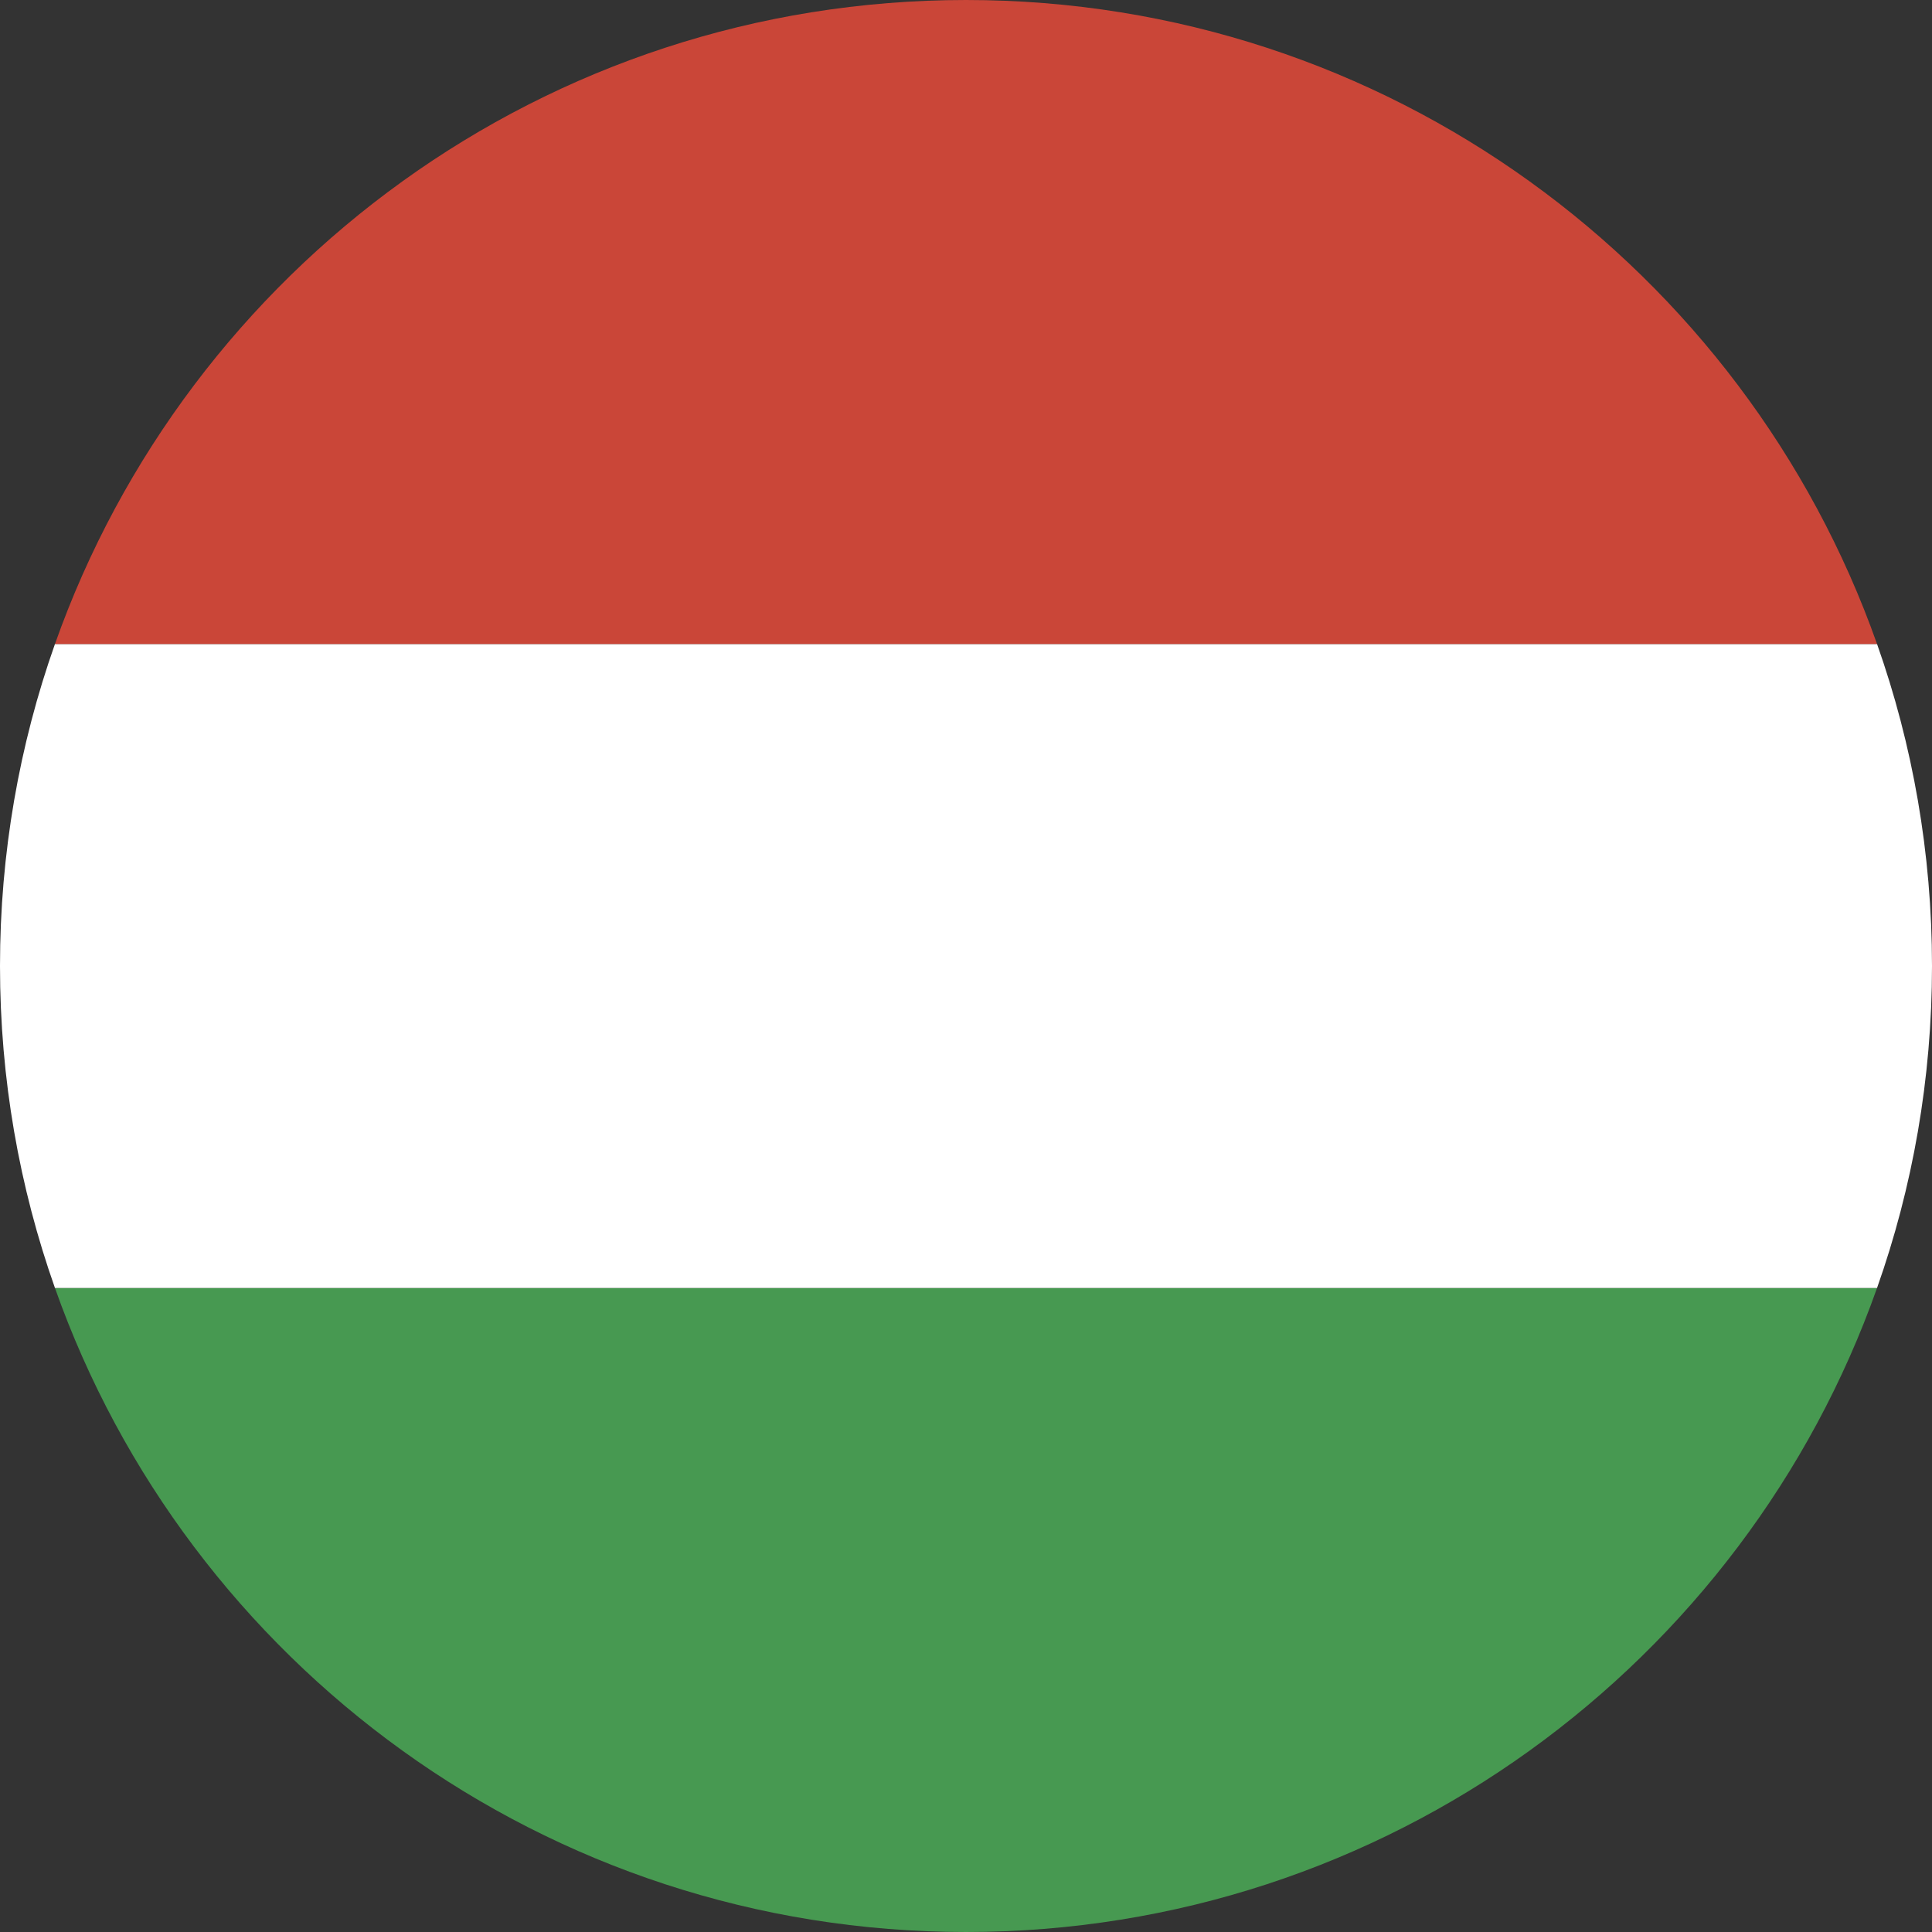
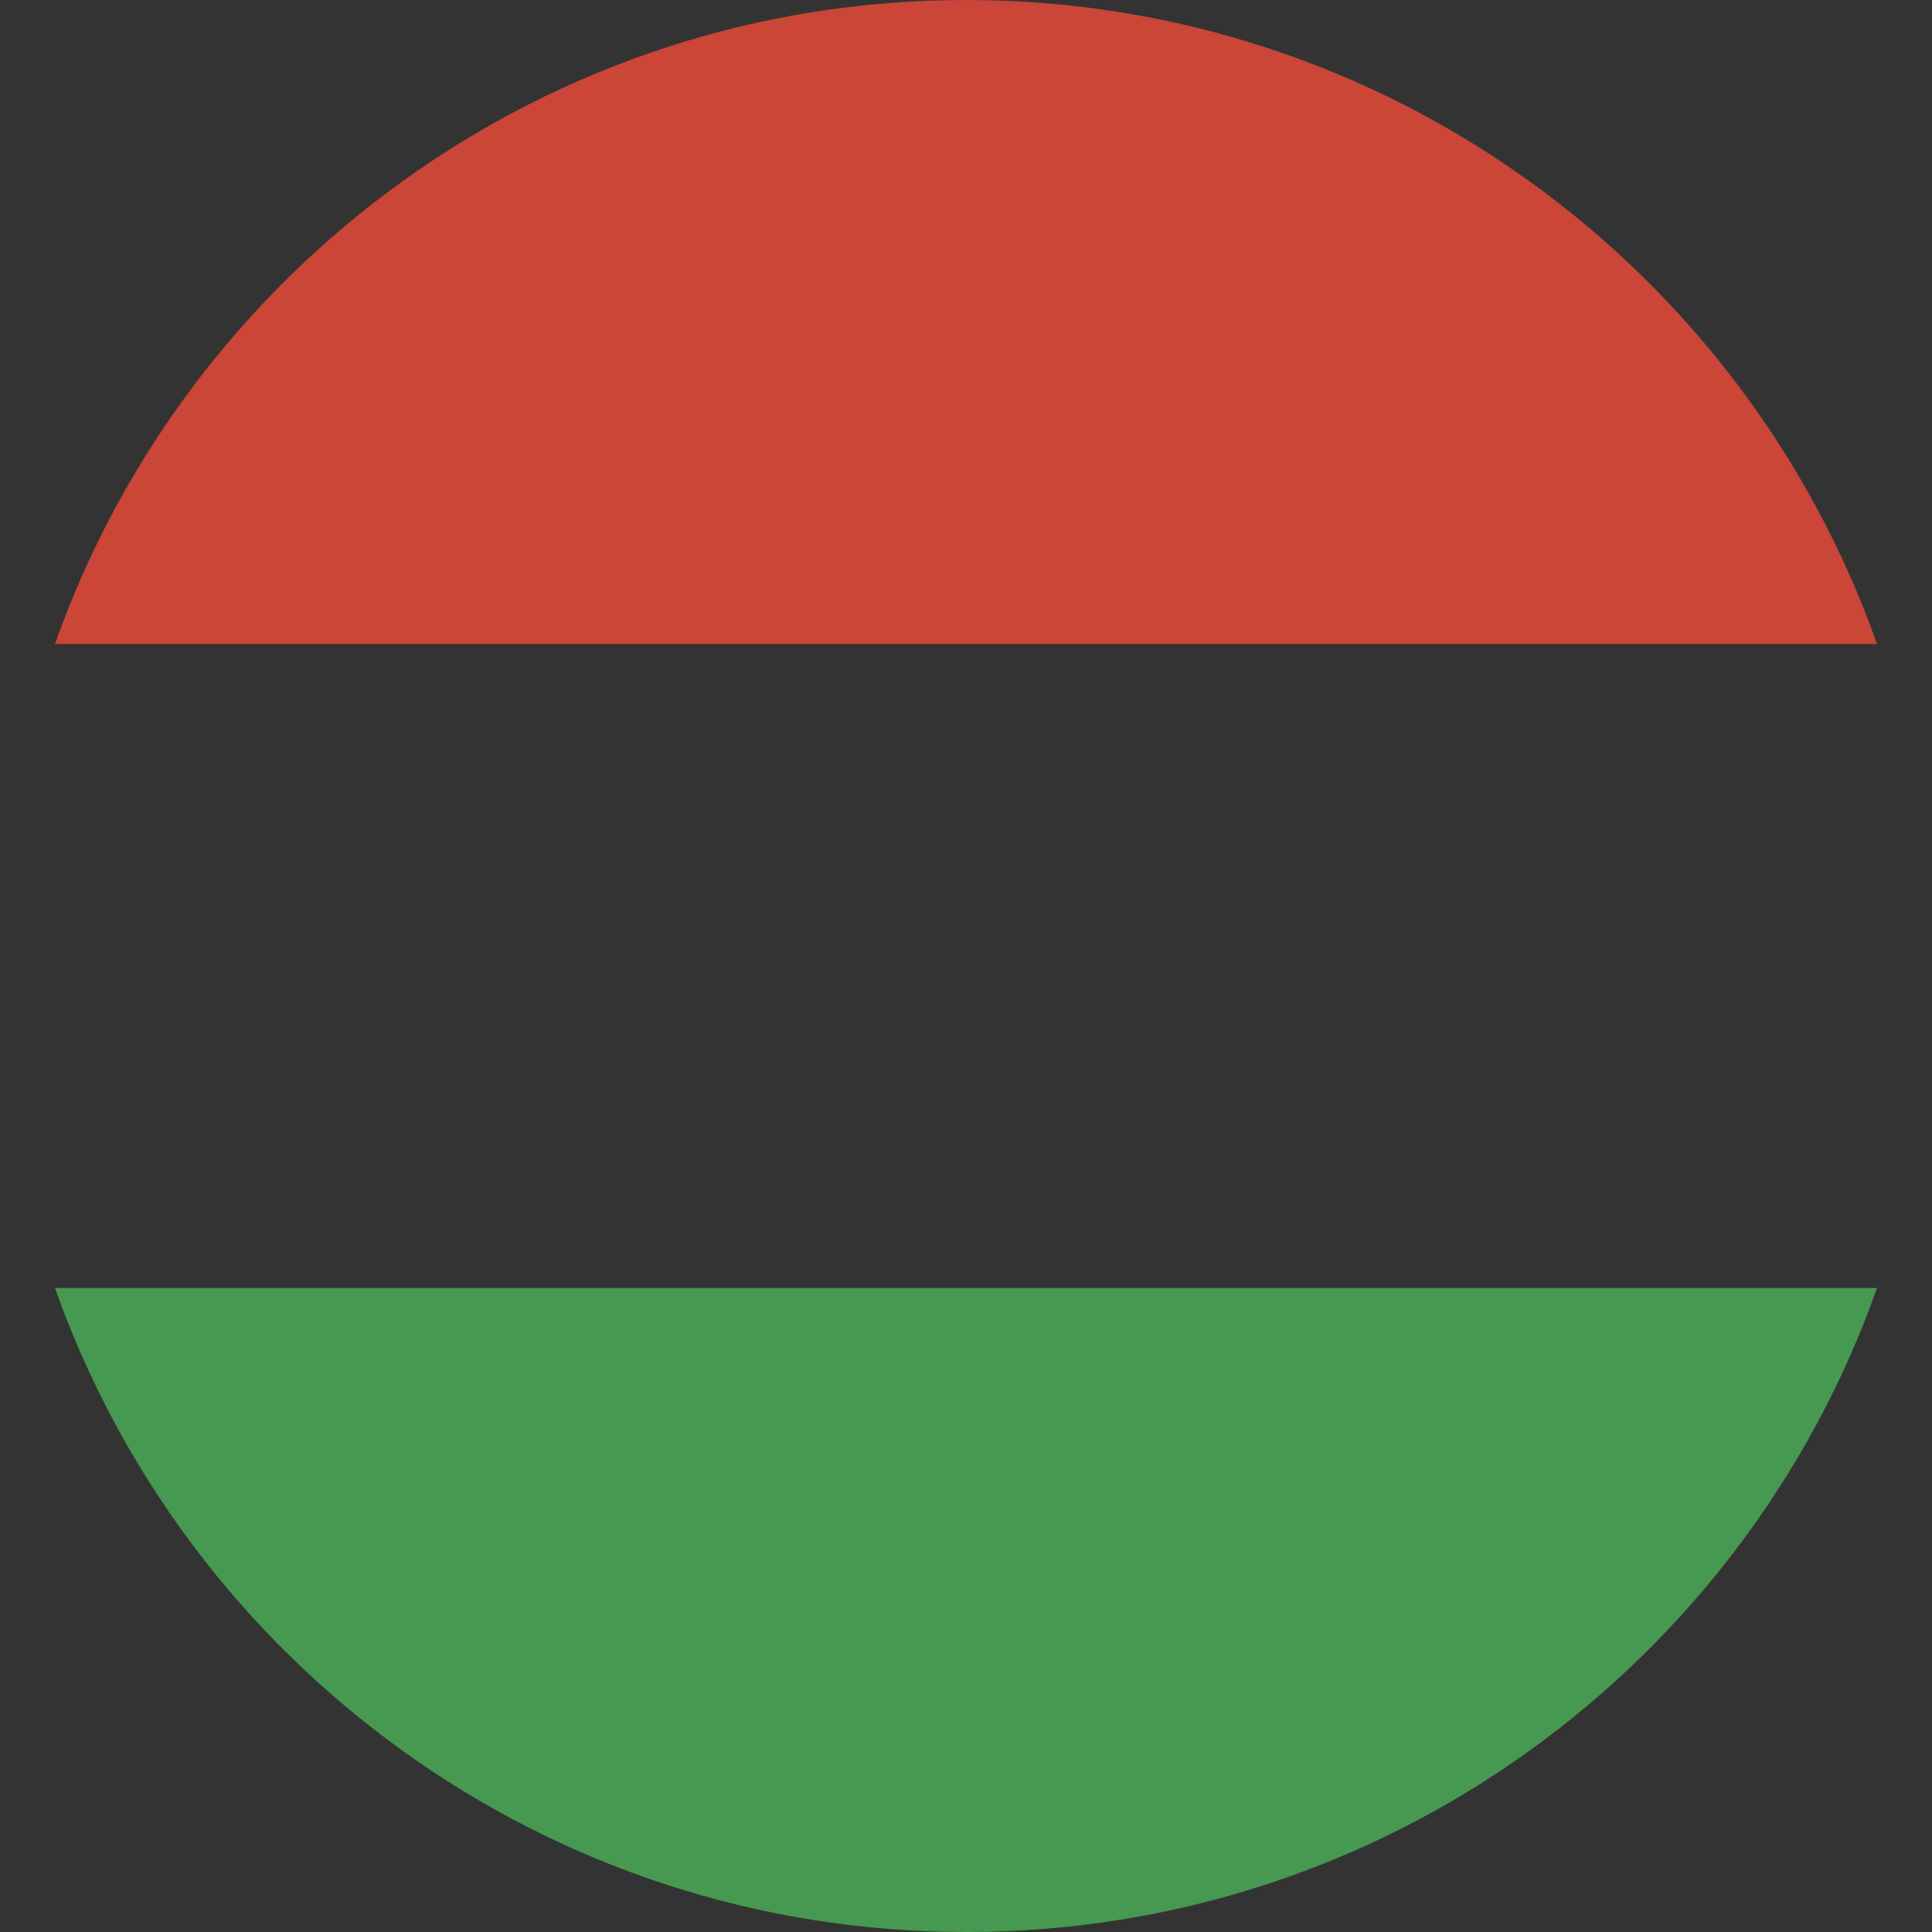
<svg xmlns="http://www.w3.org/2000/svg" width="180px" height="180px" viewBox="0 0 180 180" version="1.1">
  <rect x="0" y="0" width="180" height="180" fill="#333333" stroke="none" />
  <title>Icon / Country / Hungary</title>
  <desc>Created with Sketch.</desc>
  <defs />
  <g id="Symbols" stroke="none" stroke-width="1" fill="none" fill-rule="evenodd">
    <g id="Icon-/-Country-/-Hungary" fill-rule="nonzero">
      <g id="Germany">
        <path d="M174.879,120 C162.524,154.956 129.187,180 90,180 C50.814,180 17.477,154.956 5.121,120 L174.879,120 L174.879,120 Z" id="Shape" fill="#479951" />
-         <path d="M174.879,120 C178.196,110.617 180,100.519 180,90 C180,79.481 178.196,69.383 174.879,60 L5.121,60 C1.804,69.383 -0,79.481 -0,90 C-0,100.519 1.804,110.617 5.121,120 L174.879,120 L174.879,120 Z" id="Shape" fill="#FFFFFF" />
        <path d="M174.879,60 C162.524,25.044 129.187,0 90,0 C50.814,0 17.477,25.044 5.121,60 L174.879,60 L174.879,60 Z" id="Shape" fill="#CA4638" />
      </g>
    </g>
  </g>
</svg>